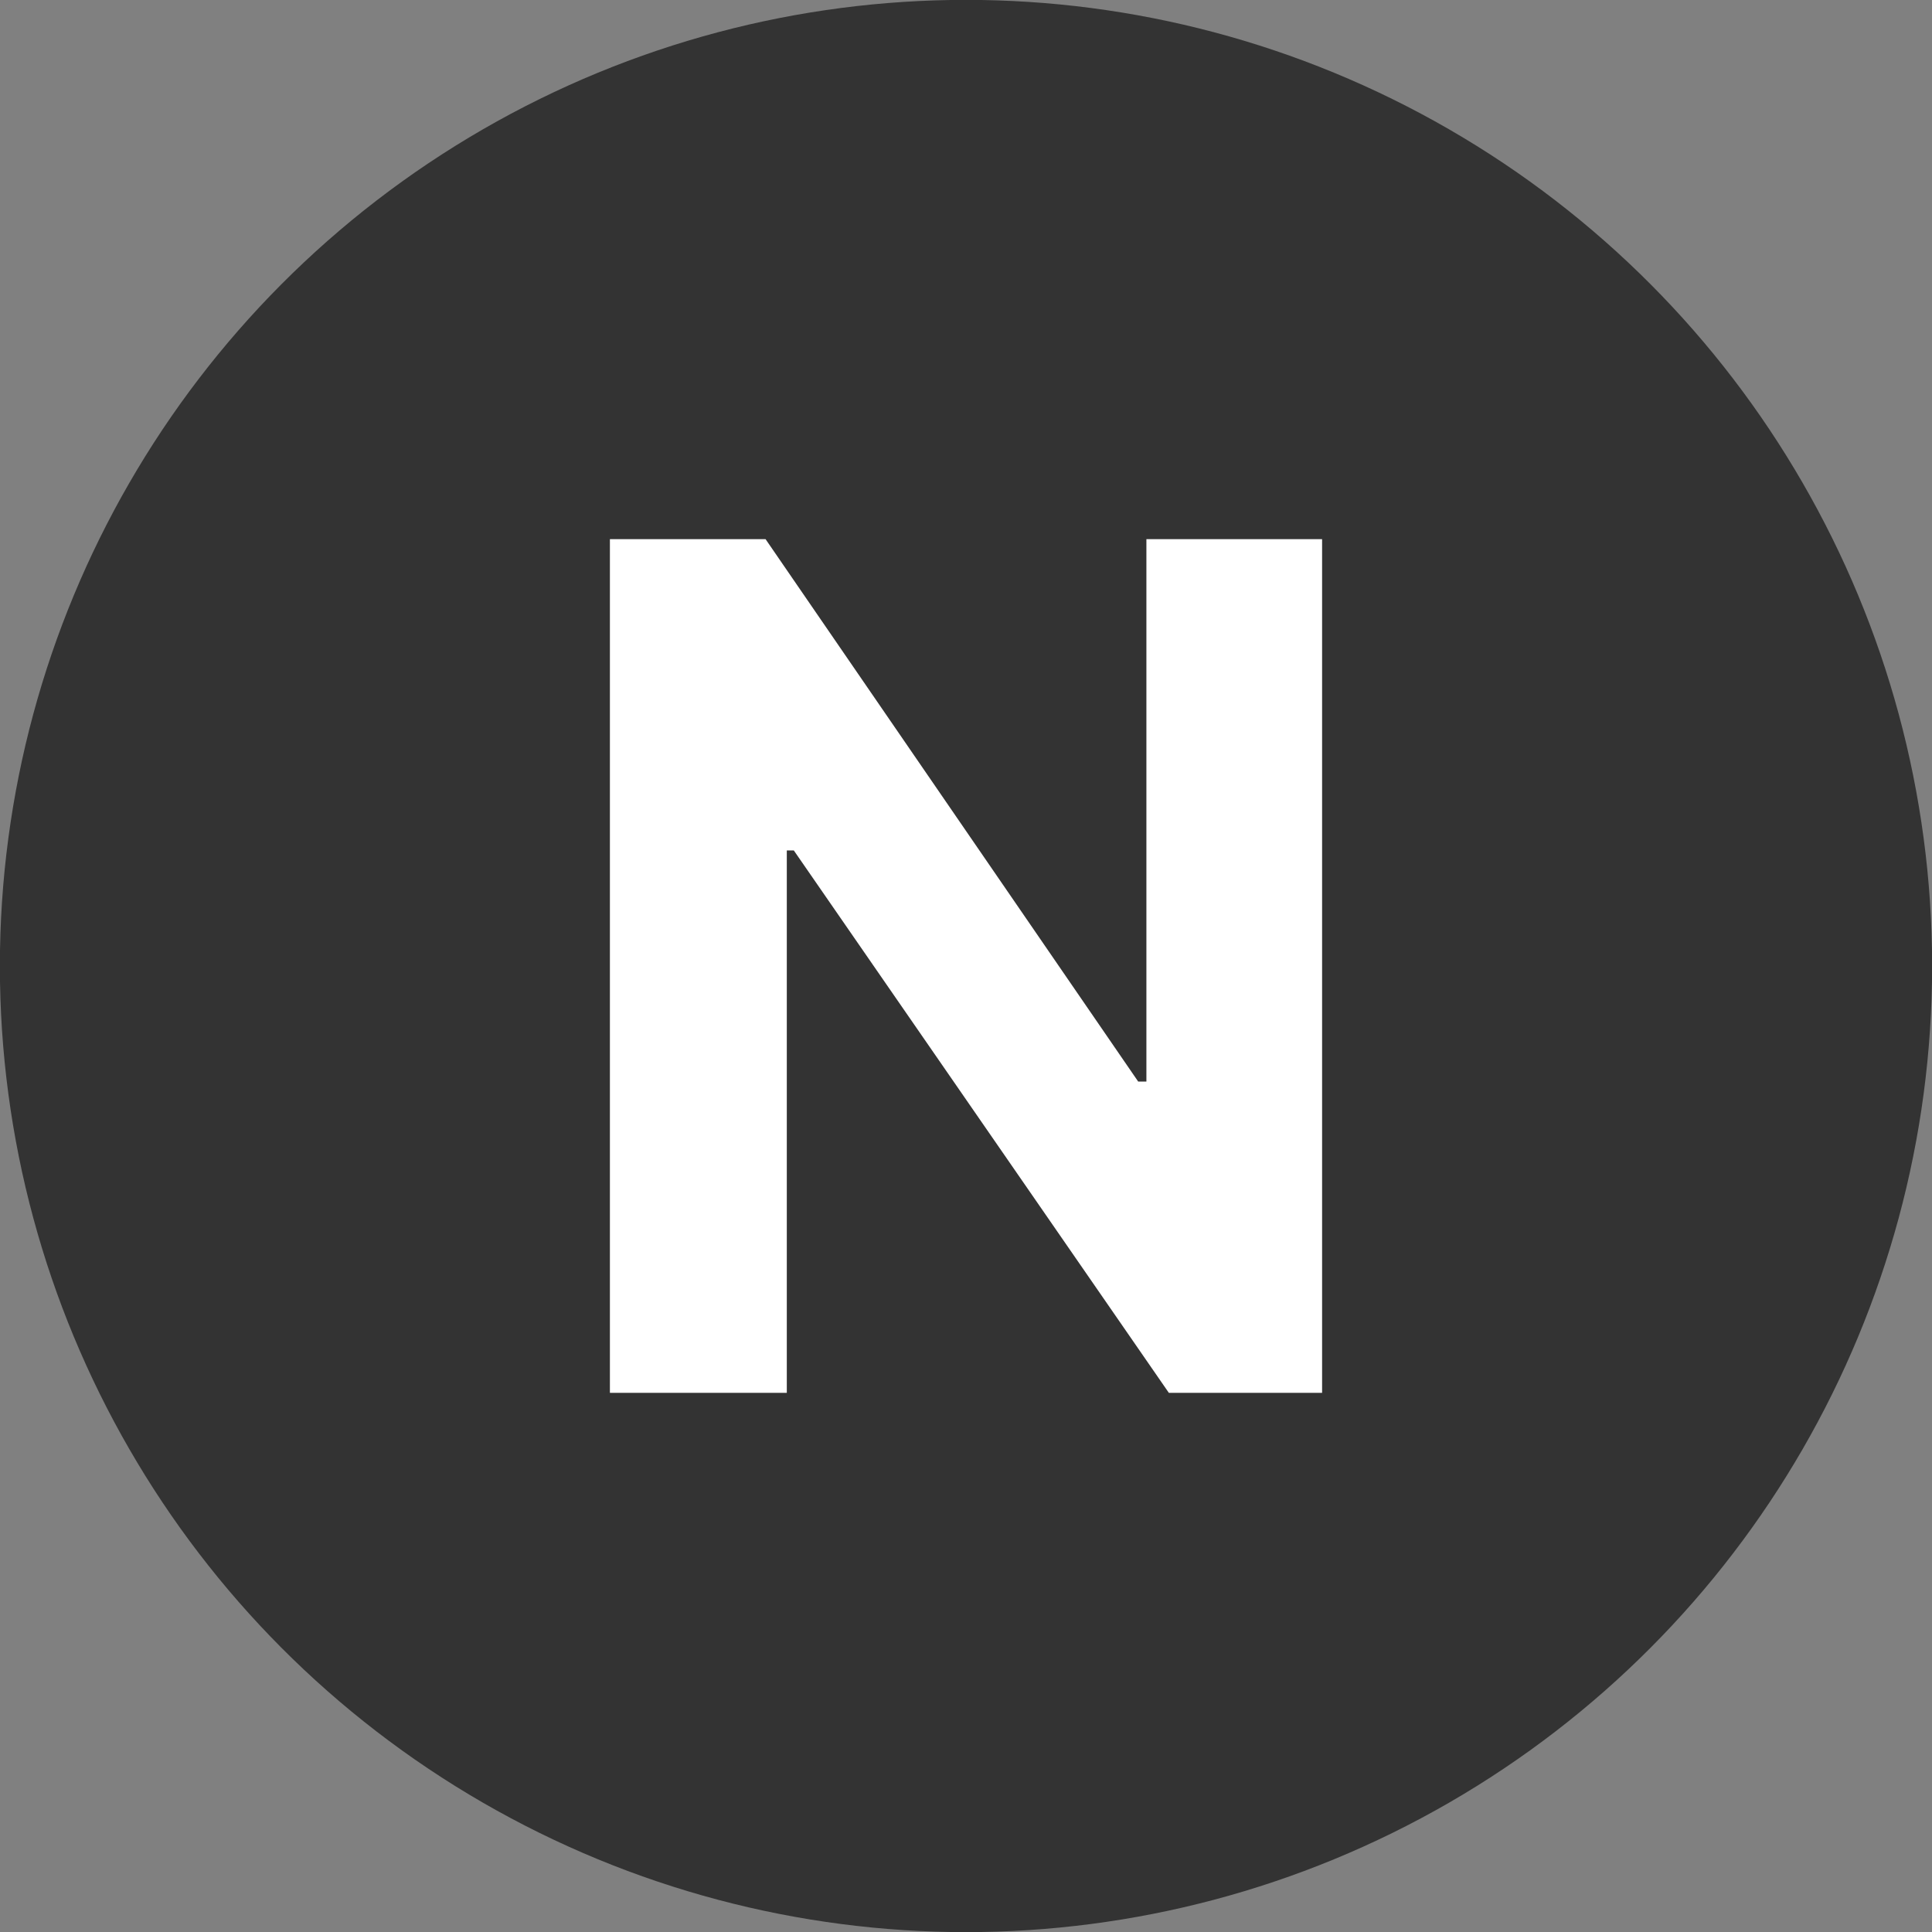
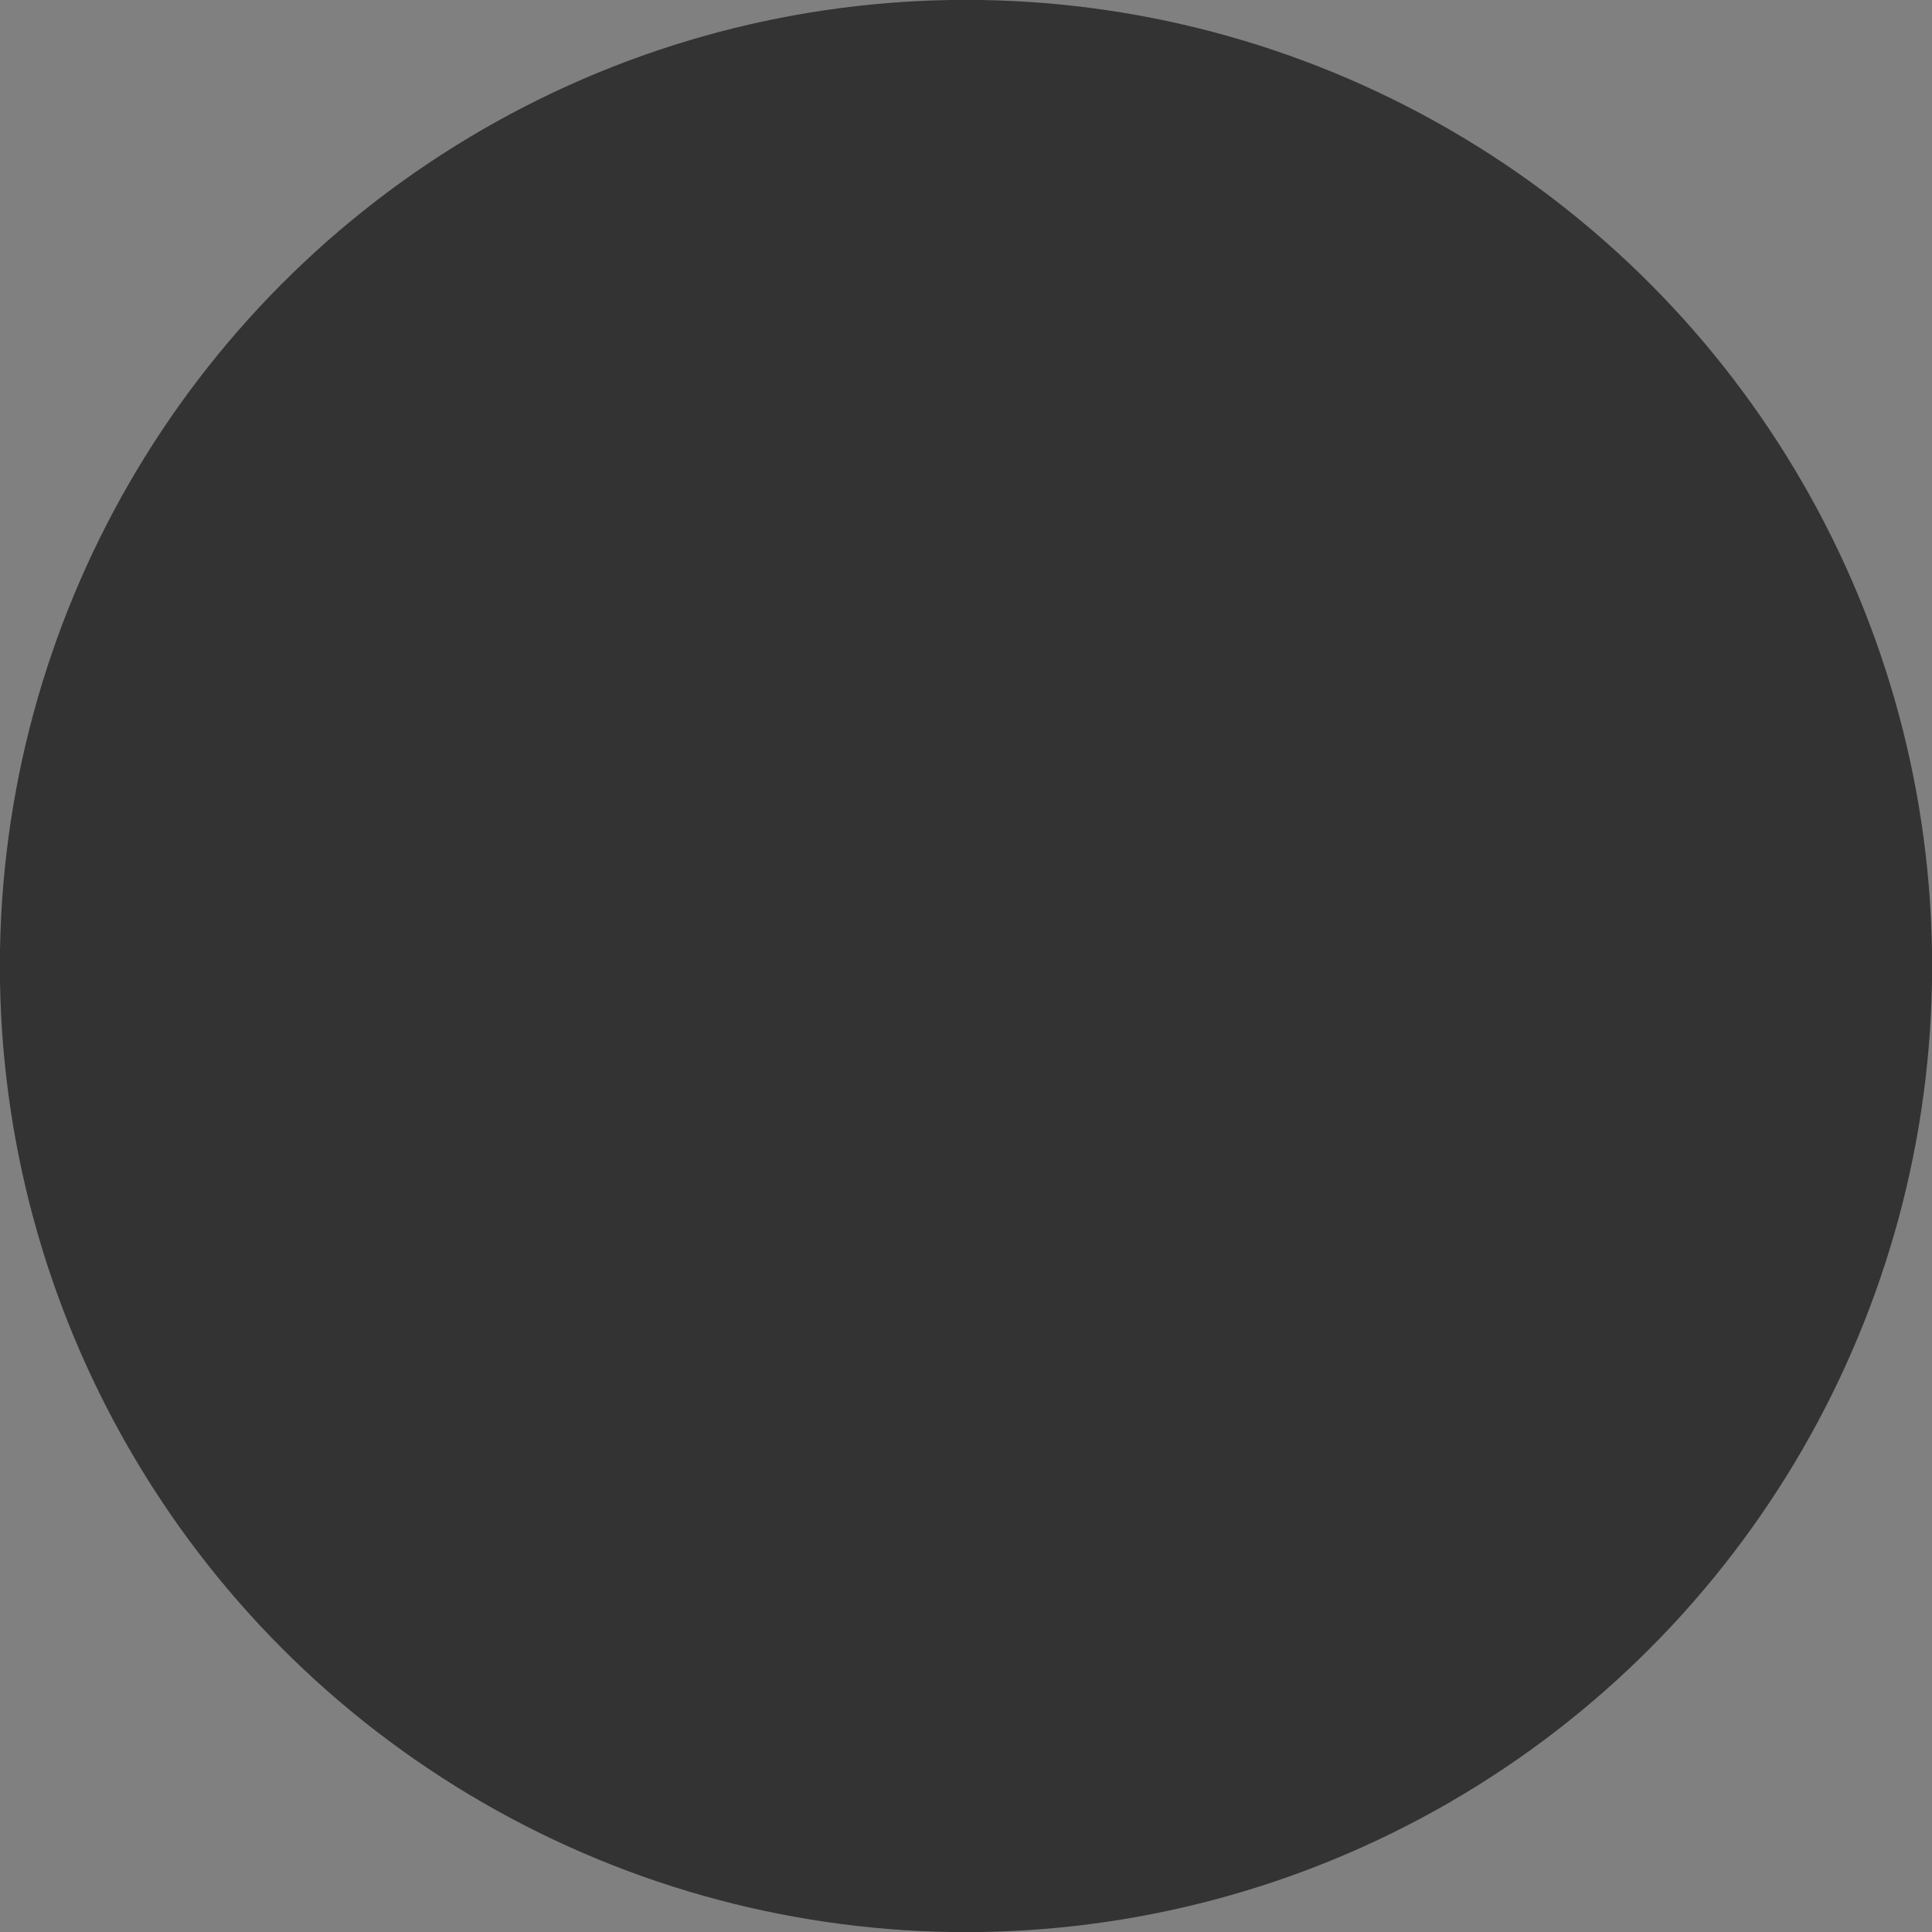
<svg xmlns="http://www.w3.org/2000/svg" version="1.1" id="Layer_1" x="0px" y="0px" width="16px" height="16px" viewBox="0 0 16 16" enable-background="new 0 0 16 16" xml:space="preserve">
  <rect x="0" y="0" width="16" height="16" fill="#808080" stroke="none" />
  <circle fill="#333333" cx="8" cy="8" r="8.001" />
  <g>
-     <path fill="#FFFFFF" d="M10.949,11.535H9.68L6.574,7.043H6.516v4.492H5.051v-7.07H6.34l3.086,4.492h0.068V4.465h1.455V11.535z" />
-   </g>
+     </g>
</svg>